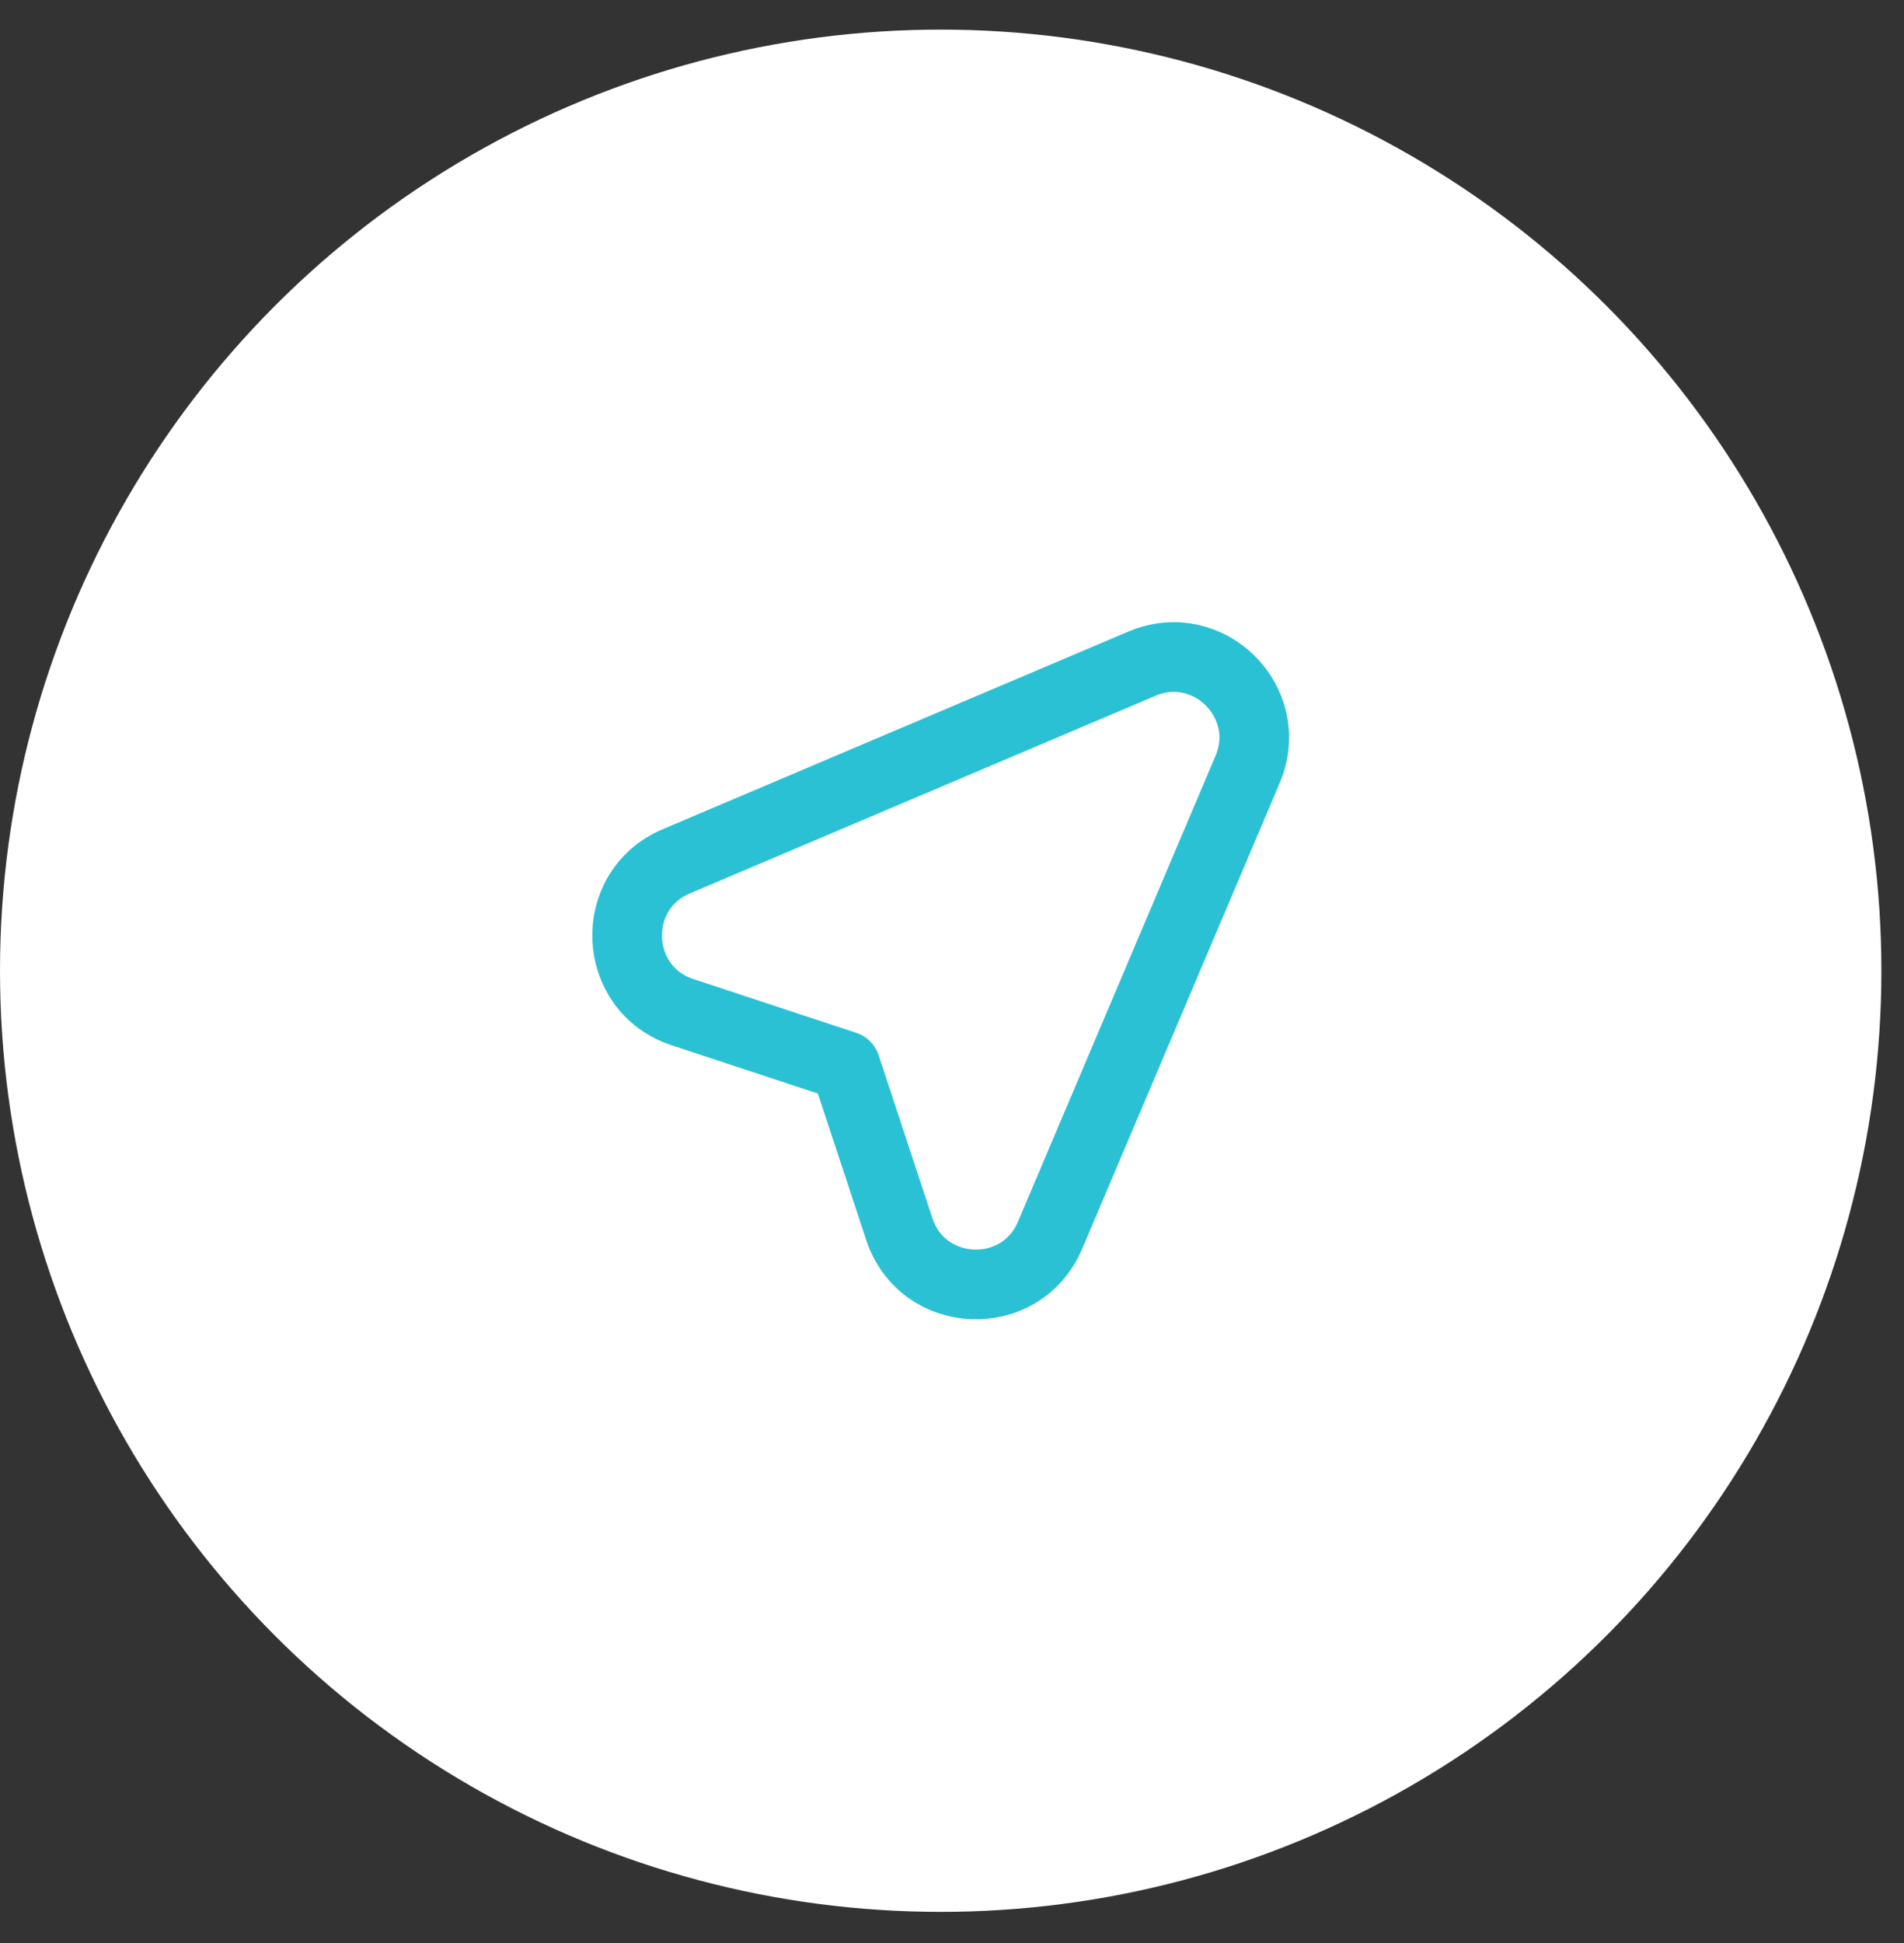
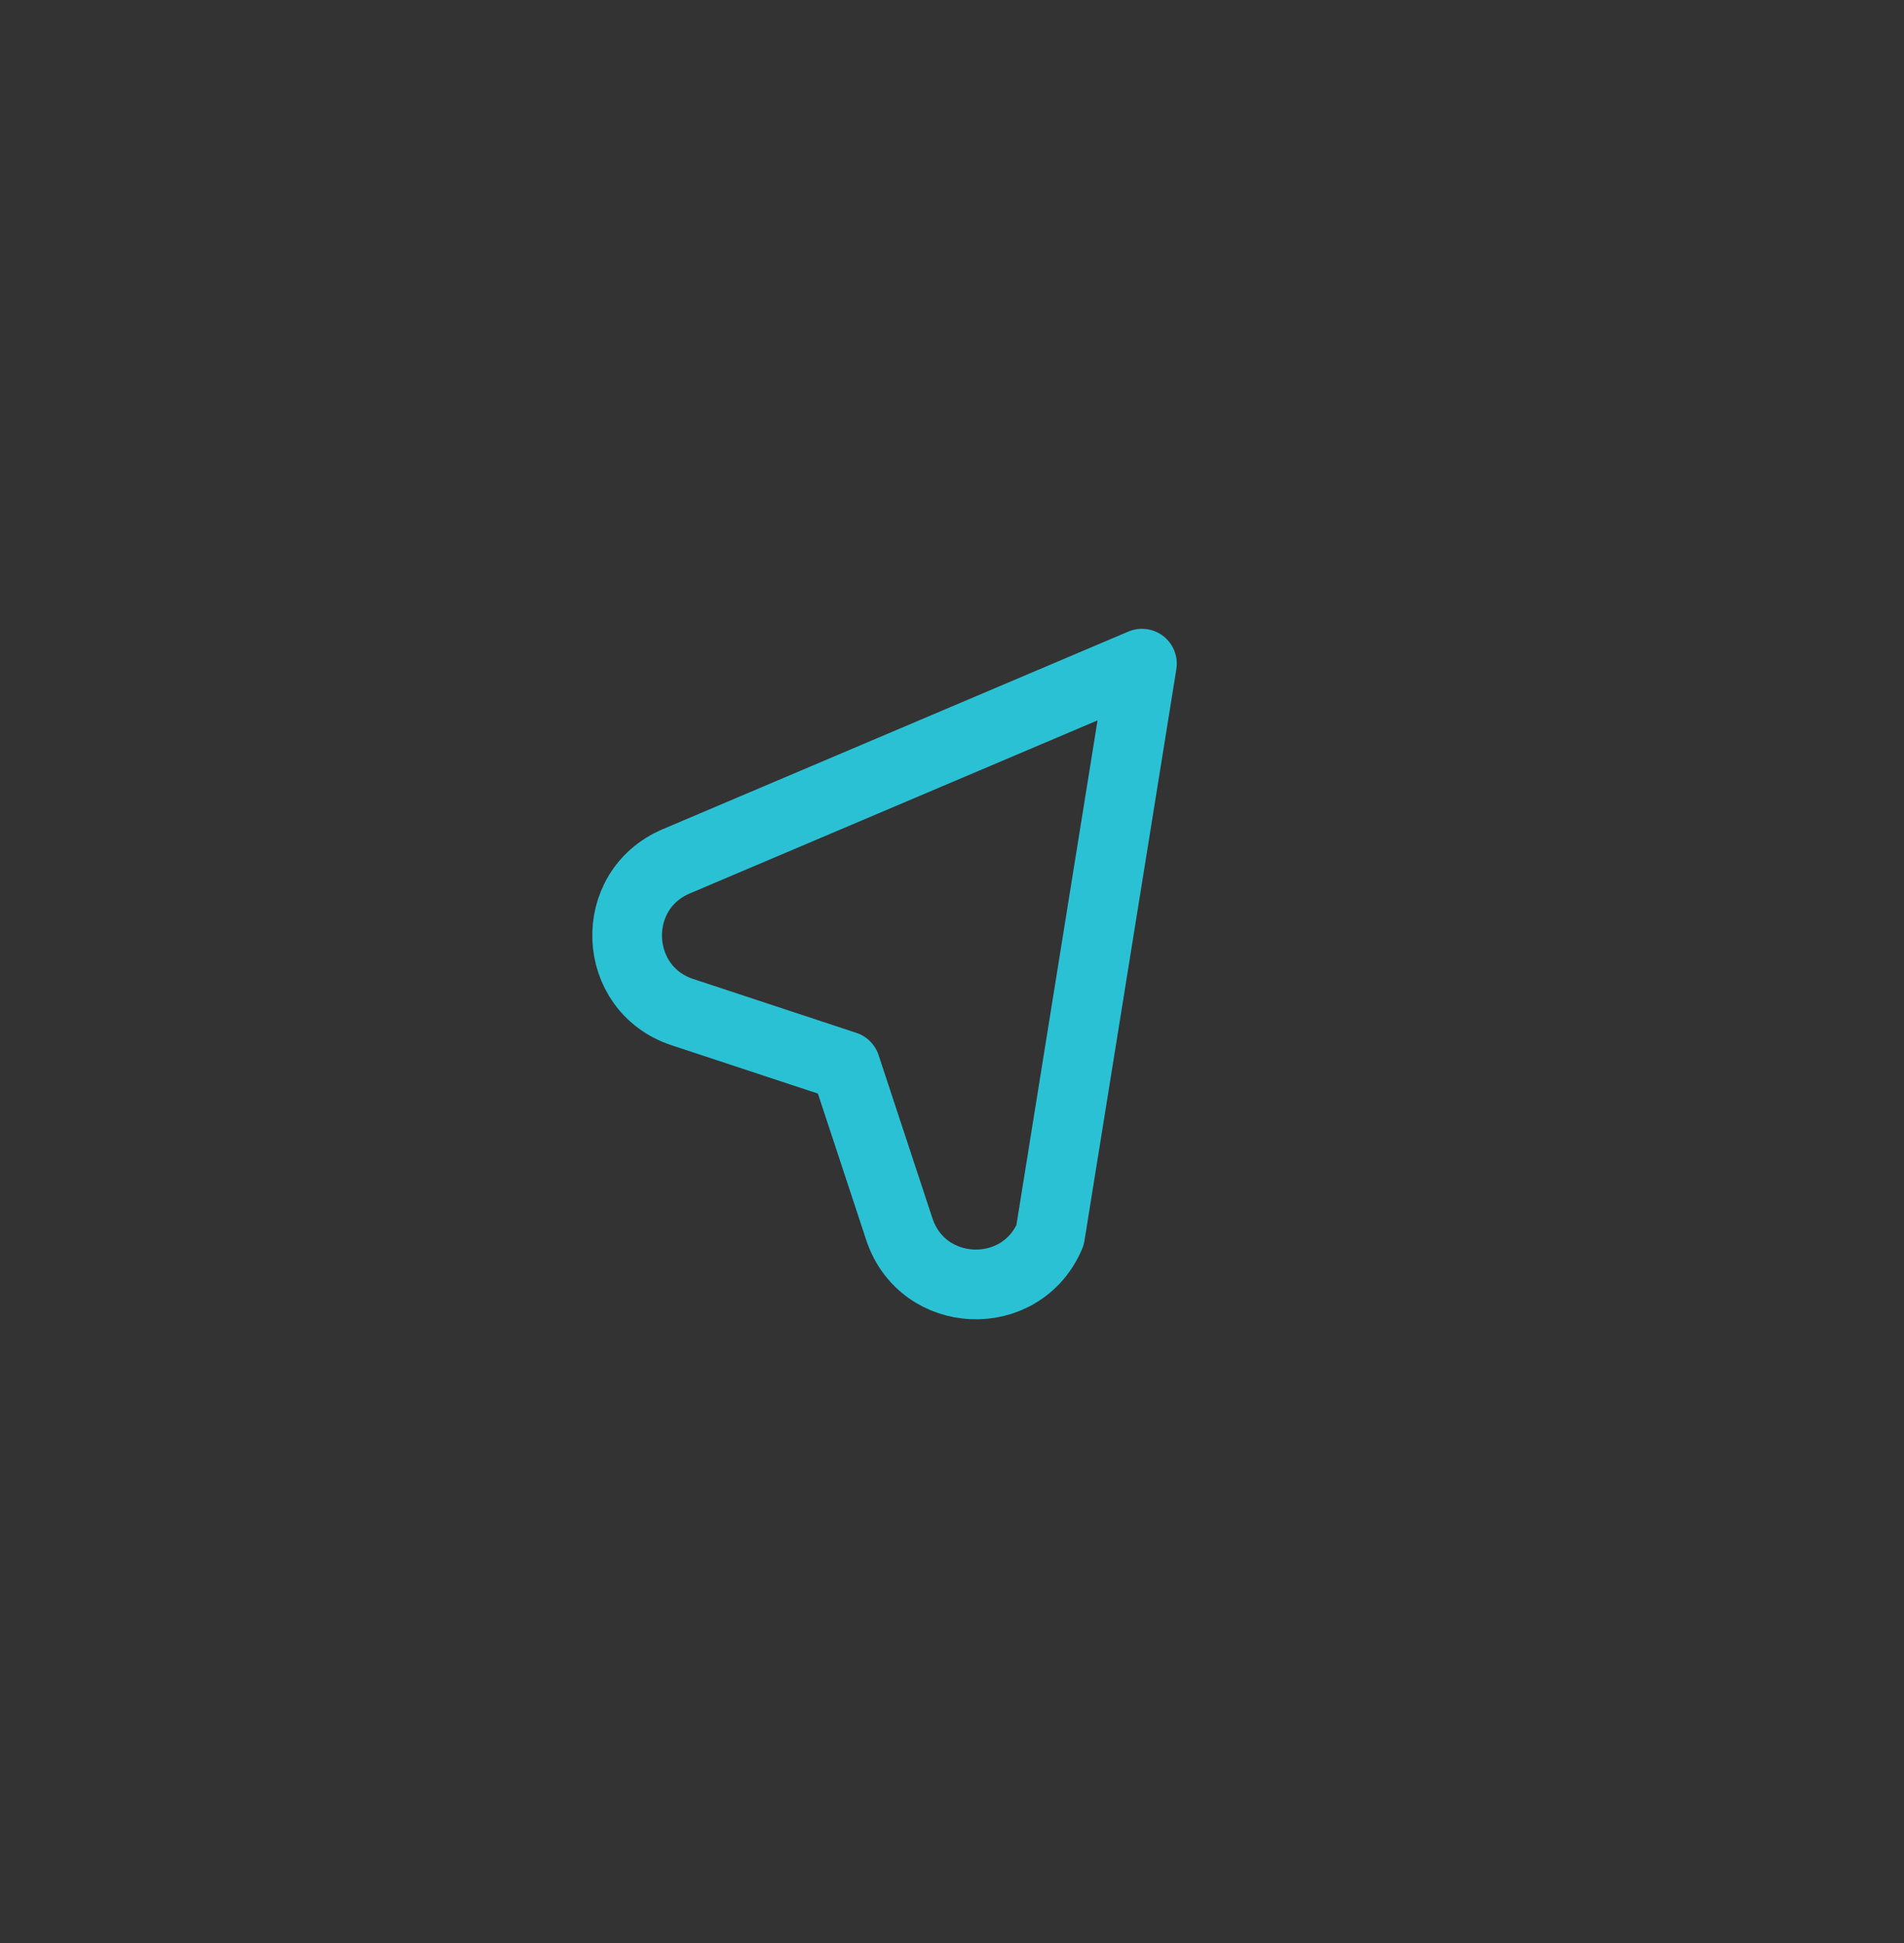
<svg xmlns="http://www.w3.org/2000/svg" width="50" height="51" viewBox="0 0 50 51" fill="none">
  <rect x="0" y="0" width="50" height="51" fill="#333333" stroke="none" />
-   <circle cx="24.703" cy="25.48" r="24.703" fill="white" />
-   <path d="M17.922 26.567C16.067 25.955 15.961 23.371 17.759 22.608L29.988 17.42C31.74 16.677 33.507 18.443 32.763 20.195L27.575 32.424C26.812 34.222 24.228 34.116 23.616 32.261L22.203 27.98L17.922 26.567Z" stroke="#2BC1D5" stroke-width="1.83" stroke-linecap="round" stroke-linejoin="round" />
+   <path d="M17.922 26.567C16.067 25.955 15.961 23.371 17.759 22.608L29.988 17.42L27.575 32.424C26.812 34.222 24.228 34.116 23.616 32.261L22.203 27.98L17.922 26.567Z" stroke="#2BC1D5" stroke-width="1.83" stroke-linecap="round" stroke-linejoin="round" />
</svg>